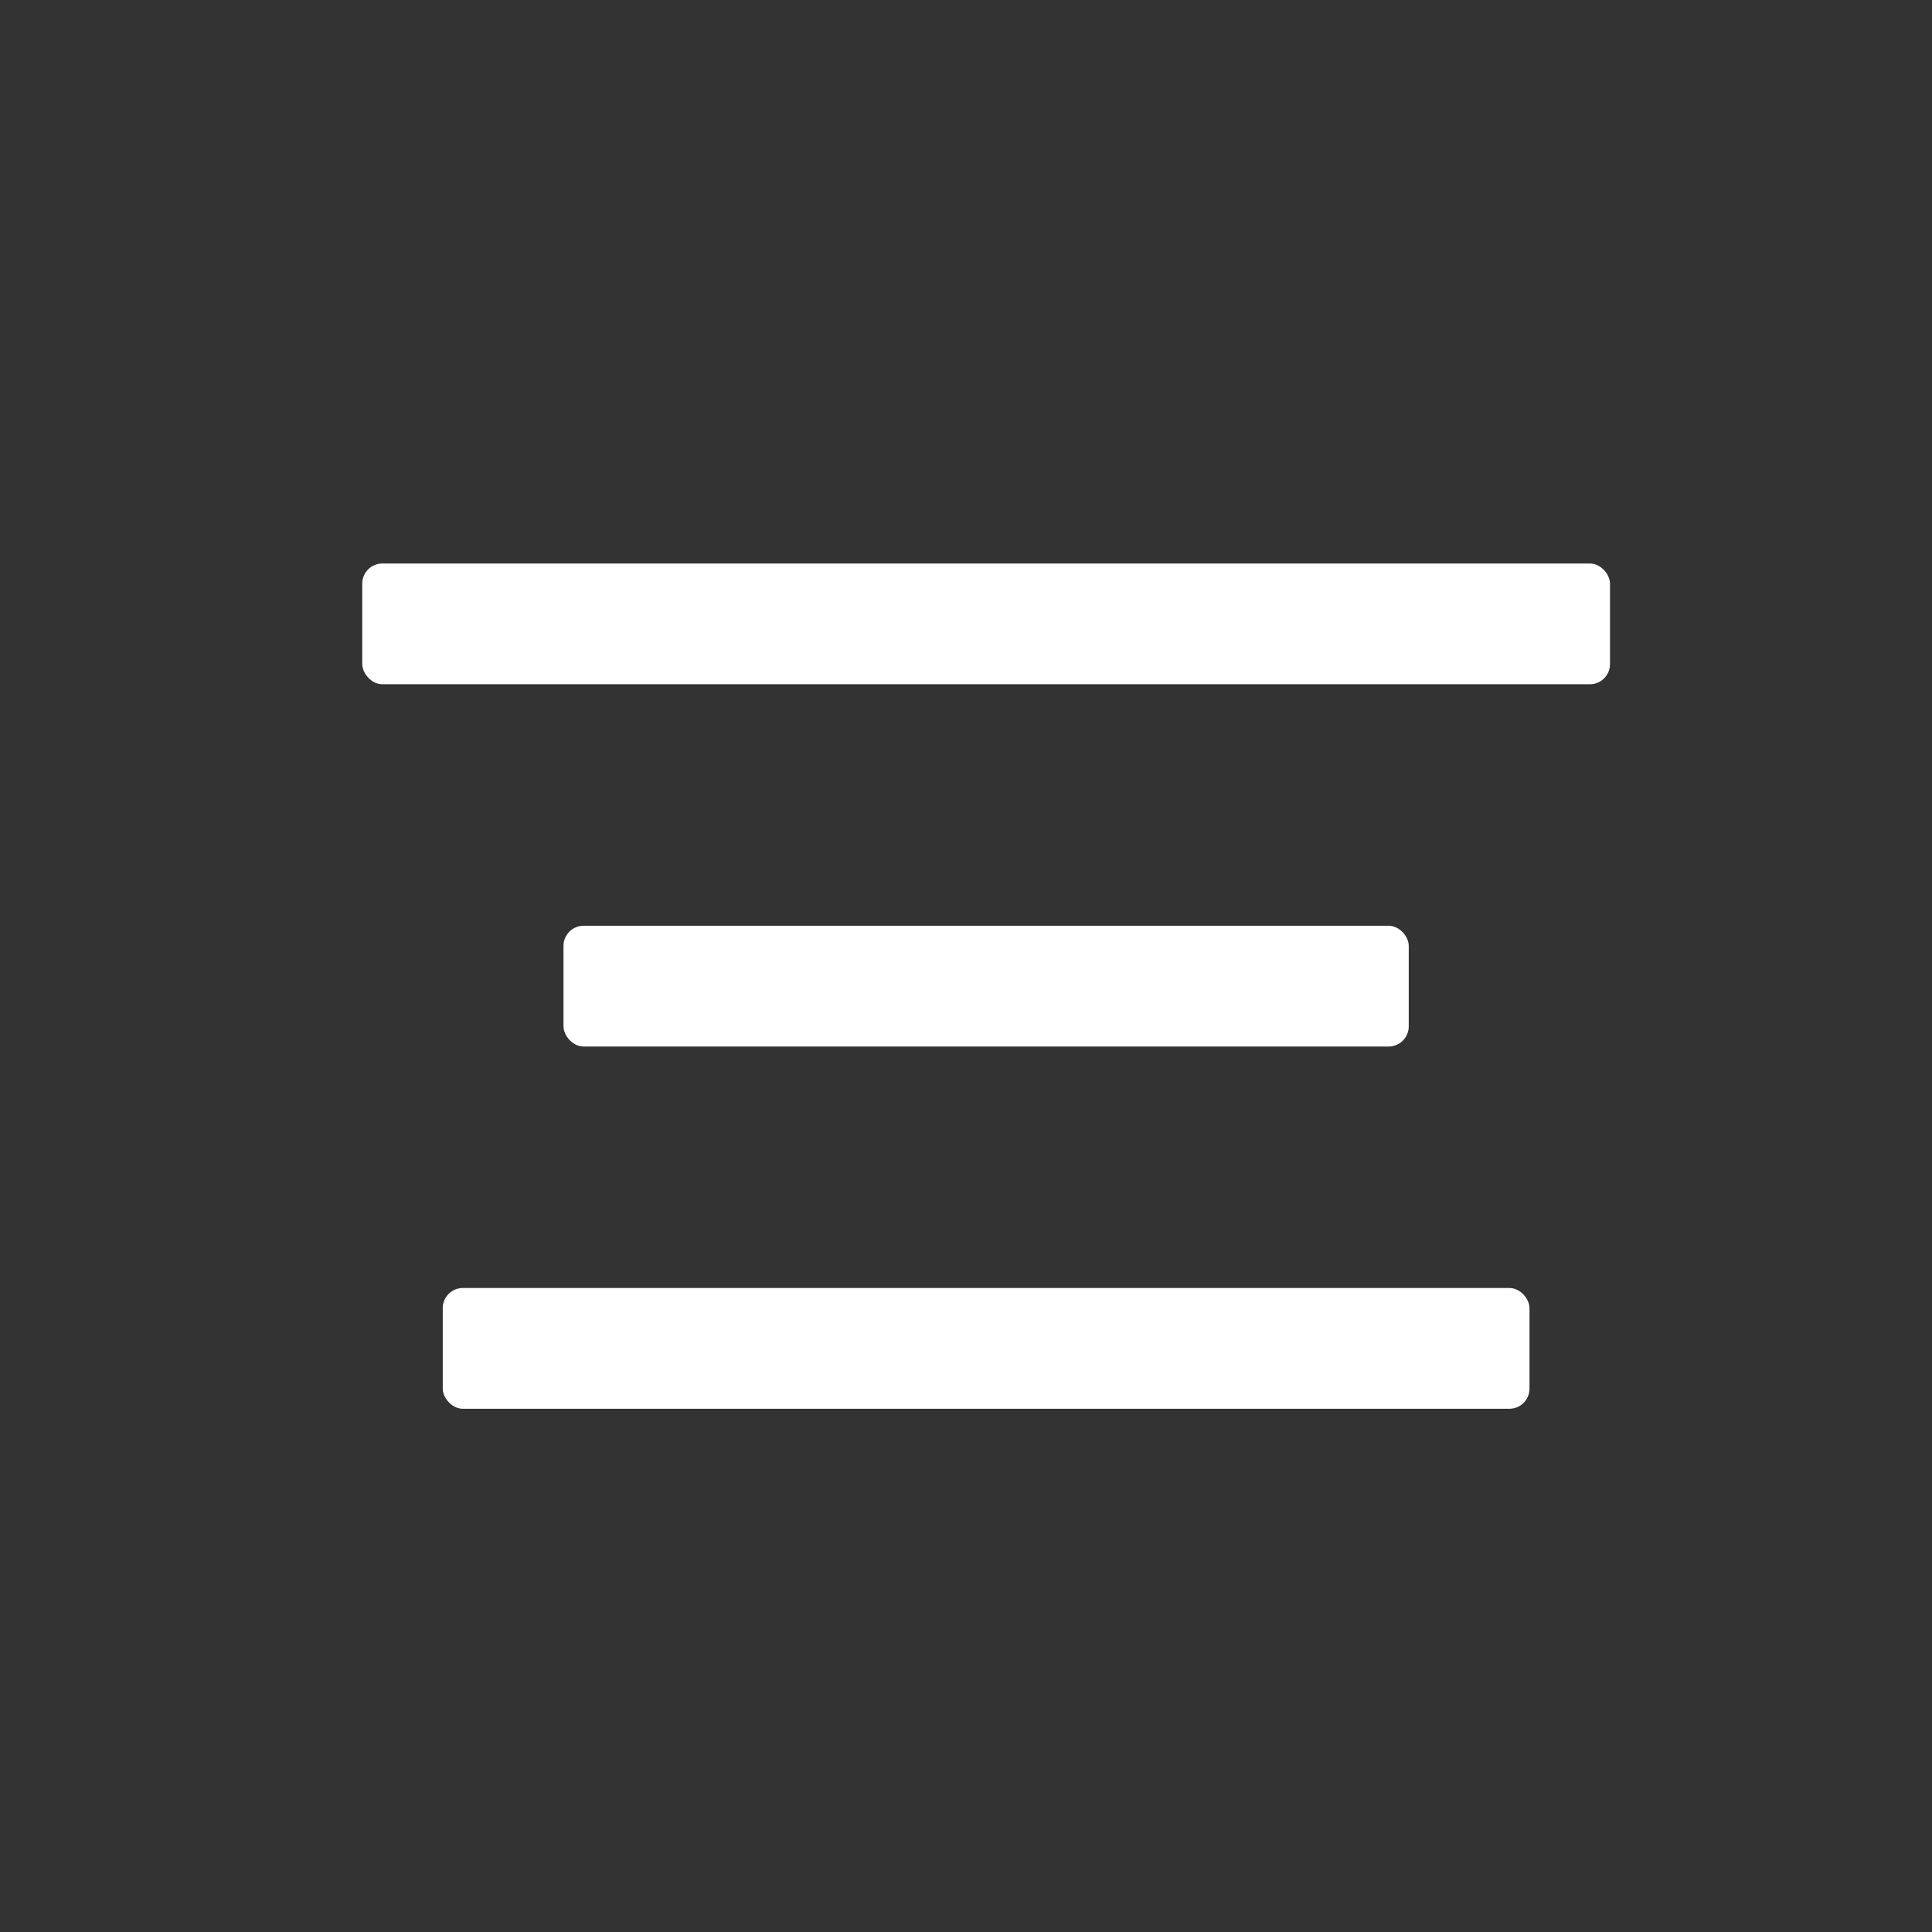
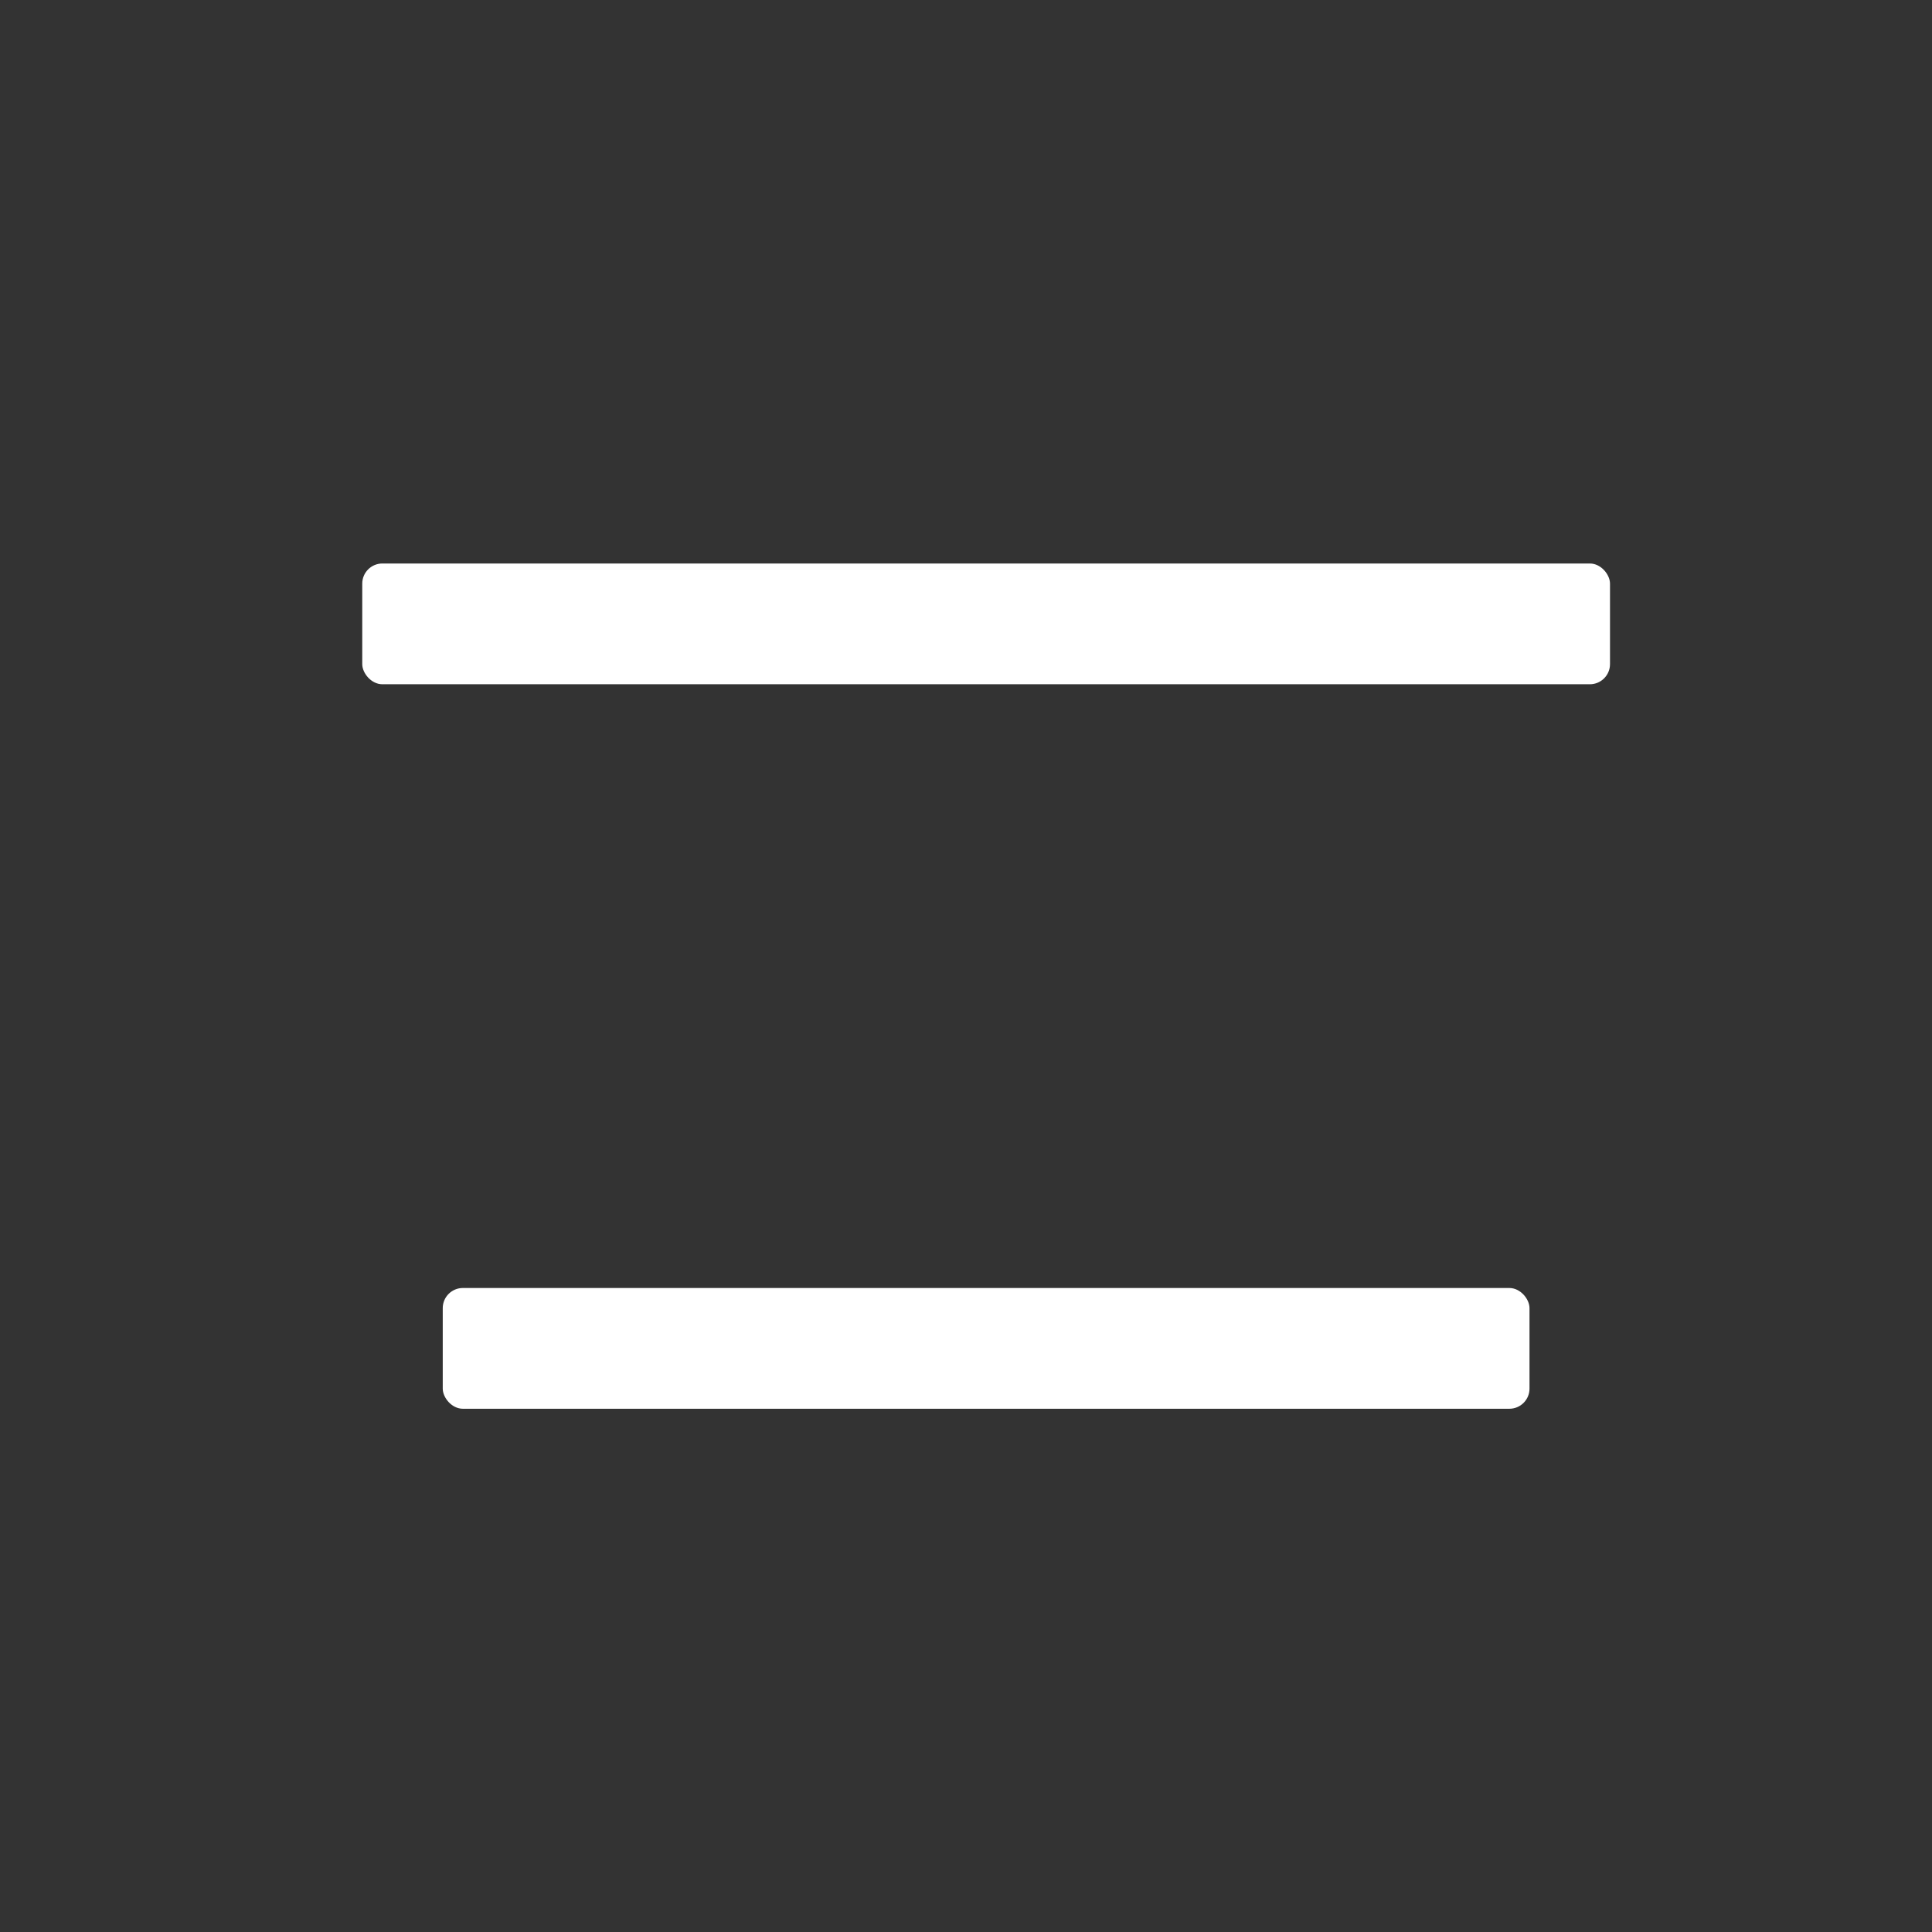
<svg xmlns="http://www.w3.org/2000/svg" width="48px" height="48px" viewBox="0 0 48 48" version="1.1">
  <rect x="0" y="0" width="48" height="48" fill="#333333" stroke="none" />
  <title>icon / hamburger-white</title>
  <desc>Created with Sketch.</desc>
  <g id="icon-/-hamburger-white" stroke="none" stroke-width="1" fill="none" fill-rule="evenodd">
-     <rect id="Rectangle" fill="#FFFFFF" x="14" y="23" width="21" height="3" rx="0.5" />
    <rect id="Rectangle-Copy-2" fill="#FFFFFF" x="9" y="14" width="31" height="3" rx="0.5" />
    <rect id="Rectangle-Copy" fill="#FFFFFF" x="11" y="32" width="27" height="3" rx="0.5" />
  </g>
</svg>